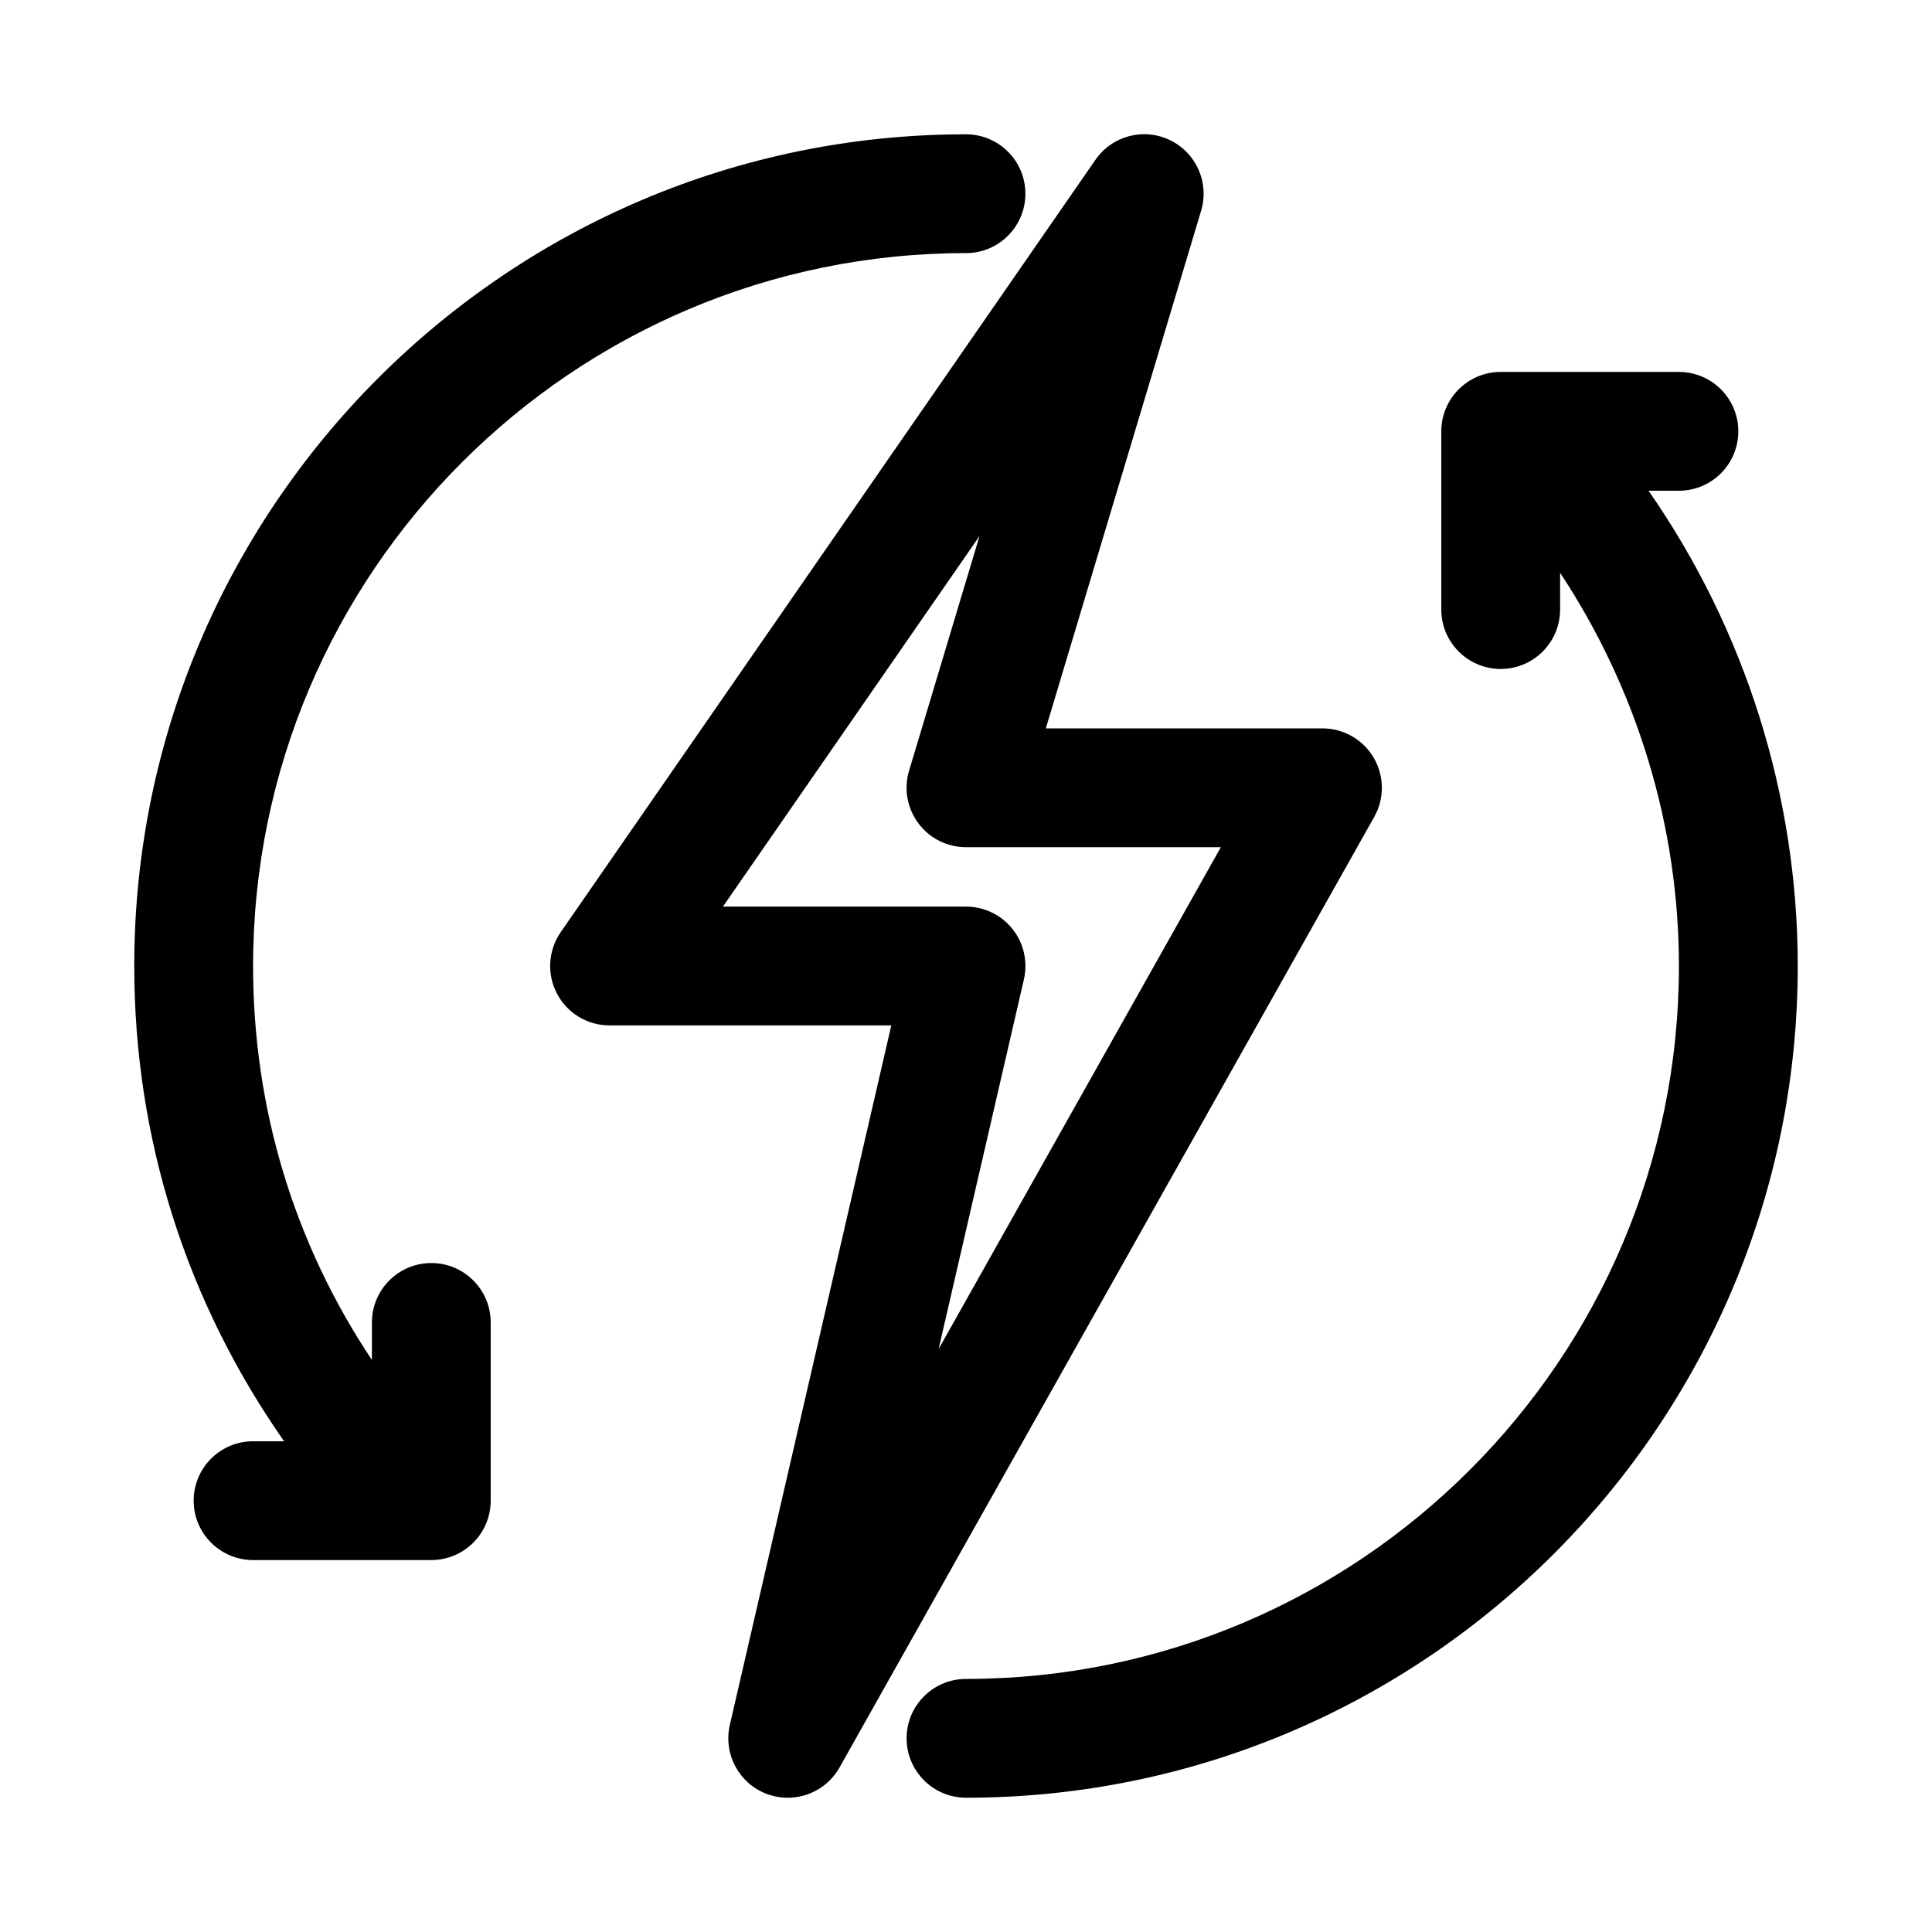
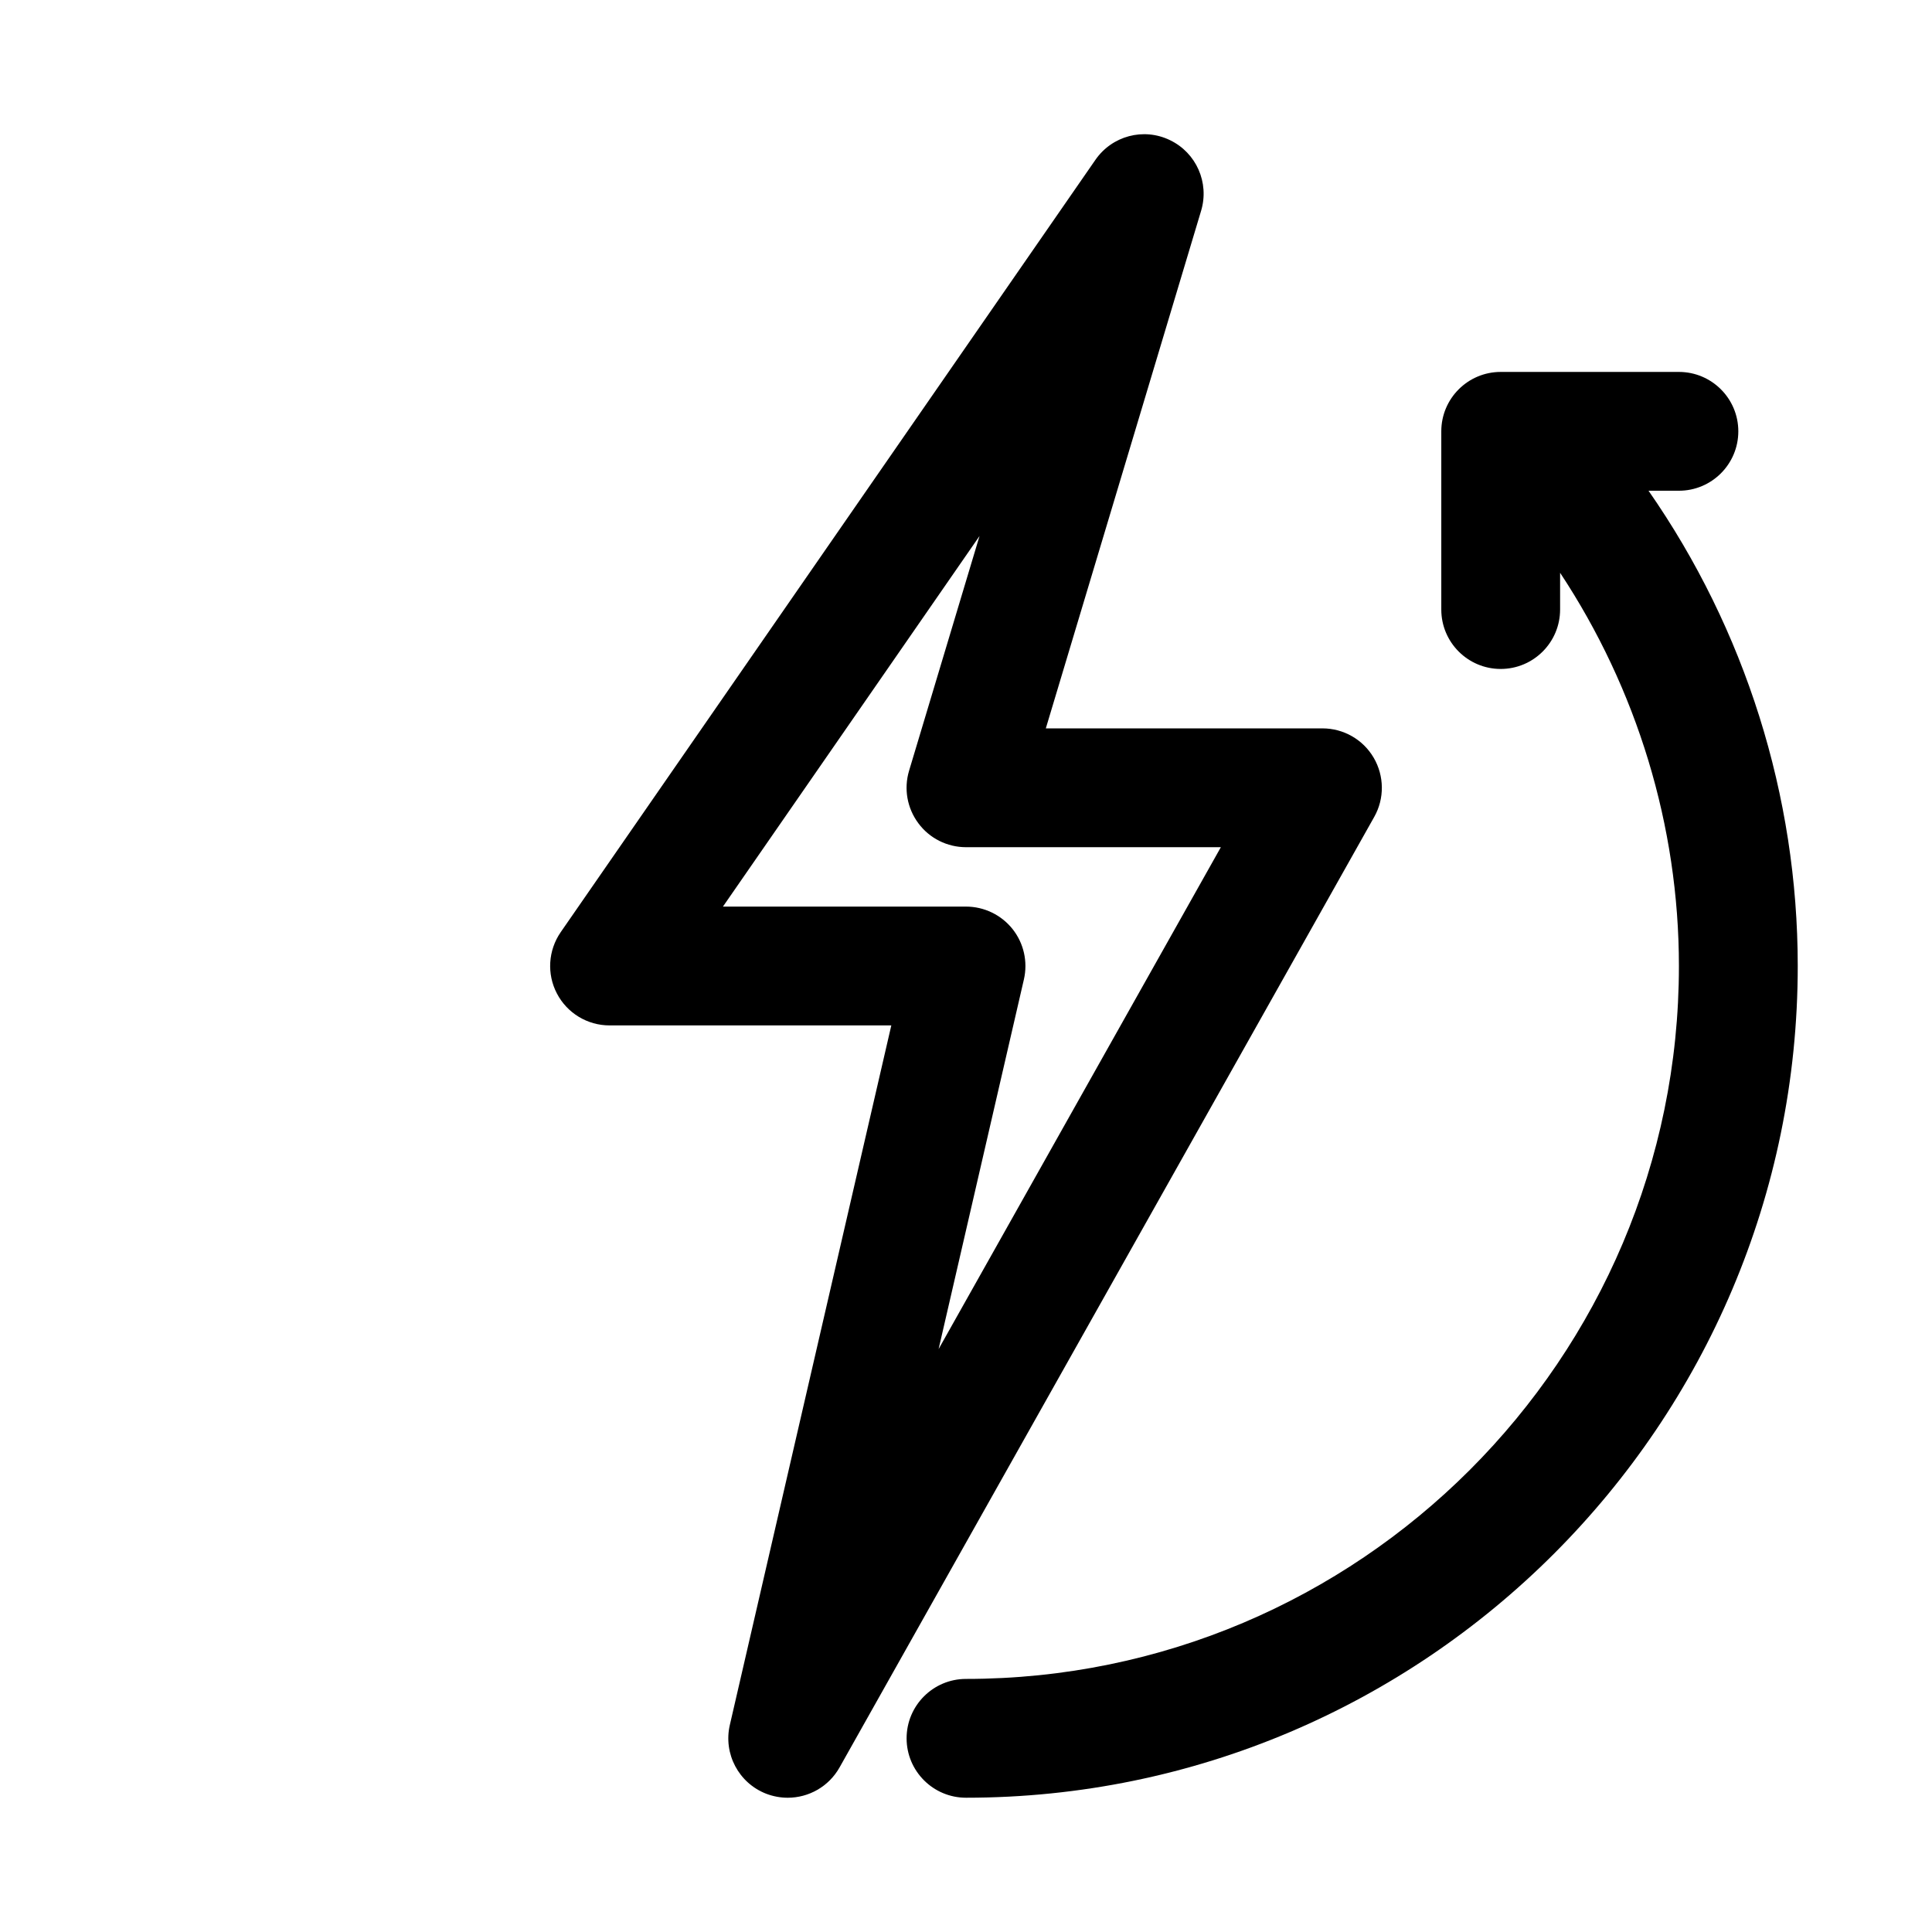
<svg xmlns="http://www.w3.org/2000/svg" fill="#000000" width="800px" height="800px" version="1.1" viewBox="144 144 512 512">
  <g>
    <path d="m508.05 344.82c-2.82-4.836-8-7.793-13.59-7.793h-73.305l41.156-137.18c2.219-7.414-1.273-15.352-8.25-18.703-7.008-3.402-15.367-1.148-19.773 5.227l-141.7 204.67c-3.32 4.816-3.715 11.082-0.992 16.262 2.707 5.184 8.074 8.441 13.934 8.441h74.676l-42.793 185.39c-1.762 7.637 2.348 15.398 9.652 18.23 1.871 0.711 3.793 1.055 5.695 1.055 5.559 0 10.863-2.945 13.73-8.031l141.7-251.91c2.738-4.859 2.676-10.828-0.141-15.66zm-115.31 156.7 22.609-97.977c1.07-4.676-0.031-9.59-3.023-13.352-2.992-3.746-7.527-5.934-12.328-5.934h-64.41l68-98.211-18.672 62.203c-1.434 4.769-0.52 9.918 2.457 13.918 2.957 4 7.648 6.348 12.625 6.348h67.543z" />
    <path d="m580.87 274.05h8.059c8.691 0 15.742-7.055 15.742-15.742 0-8.691-7.055-15.742-15.742-15.742h-47.23c-8.691 0-15.742 7.055-15.742 15.742v47.23c0 8.691 7.055 15.742 15.742 15.742 8.691 0 15.742-7.055 15.742-15.742v-9.746c20.34 30.766 31.488 67.039 31.488 104.21 0 104.18-84.75 188.93-188.93 188.93-8.691 0-15.742 7.055-15.742 15.742 0 8.691 7.055 15.742 15.742 15.742 121.54 0 220.42-98.871 220.42-220.42 0-45.121-13.949-89.172-39.547-125.95z" />
-     <path d="m258.3 478.72c-8.691 0-15.742 7.055-15.742 15.742v9.934c-20.625-30.918-31.488-66.719-31.488-104.39 0-104.18 84.75-188.93 188.93-188.93 8.691 0 15.742-7.055 15.742-15.742 0-8.691-7.055-15.742-15.742-15.742-121.55-0.004-220.42 98.867-220.42 220.41 0 45.672 13.793 88.906 39.707 125.95l-8.219-0.004c-8.691 0-15.742 7.055-15.742 15.742 0 8.691 7.055 15.742 15.742 15.742h47.23c8.691 0 15.742-7.055 15.742-15.742v-47.23c0.004-8.688-7.051-15.742-15.742-15.742z" />
  </g>
</svg>